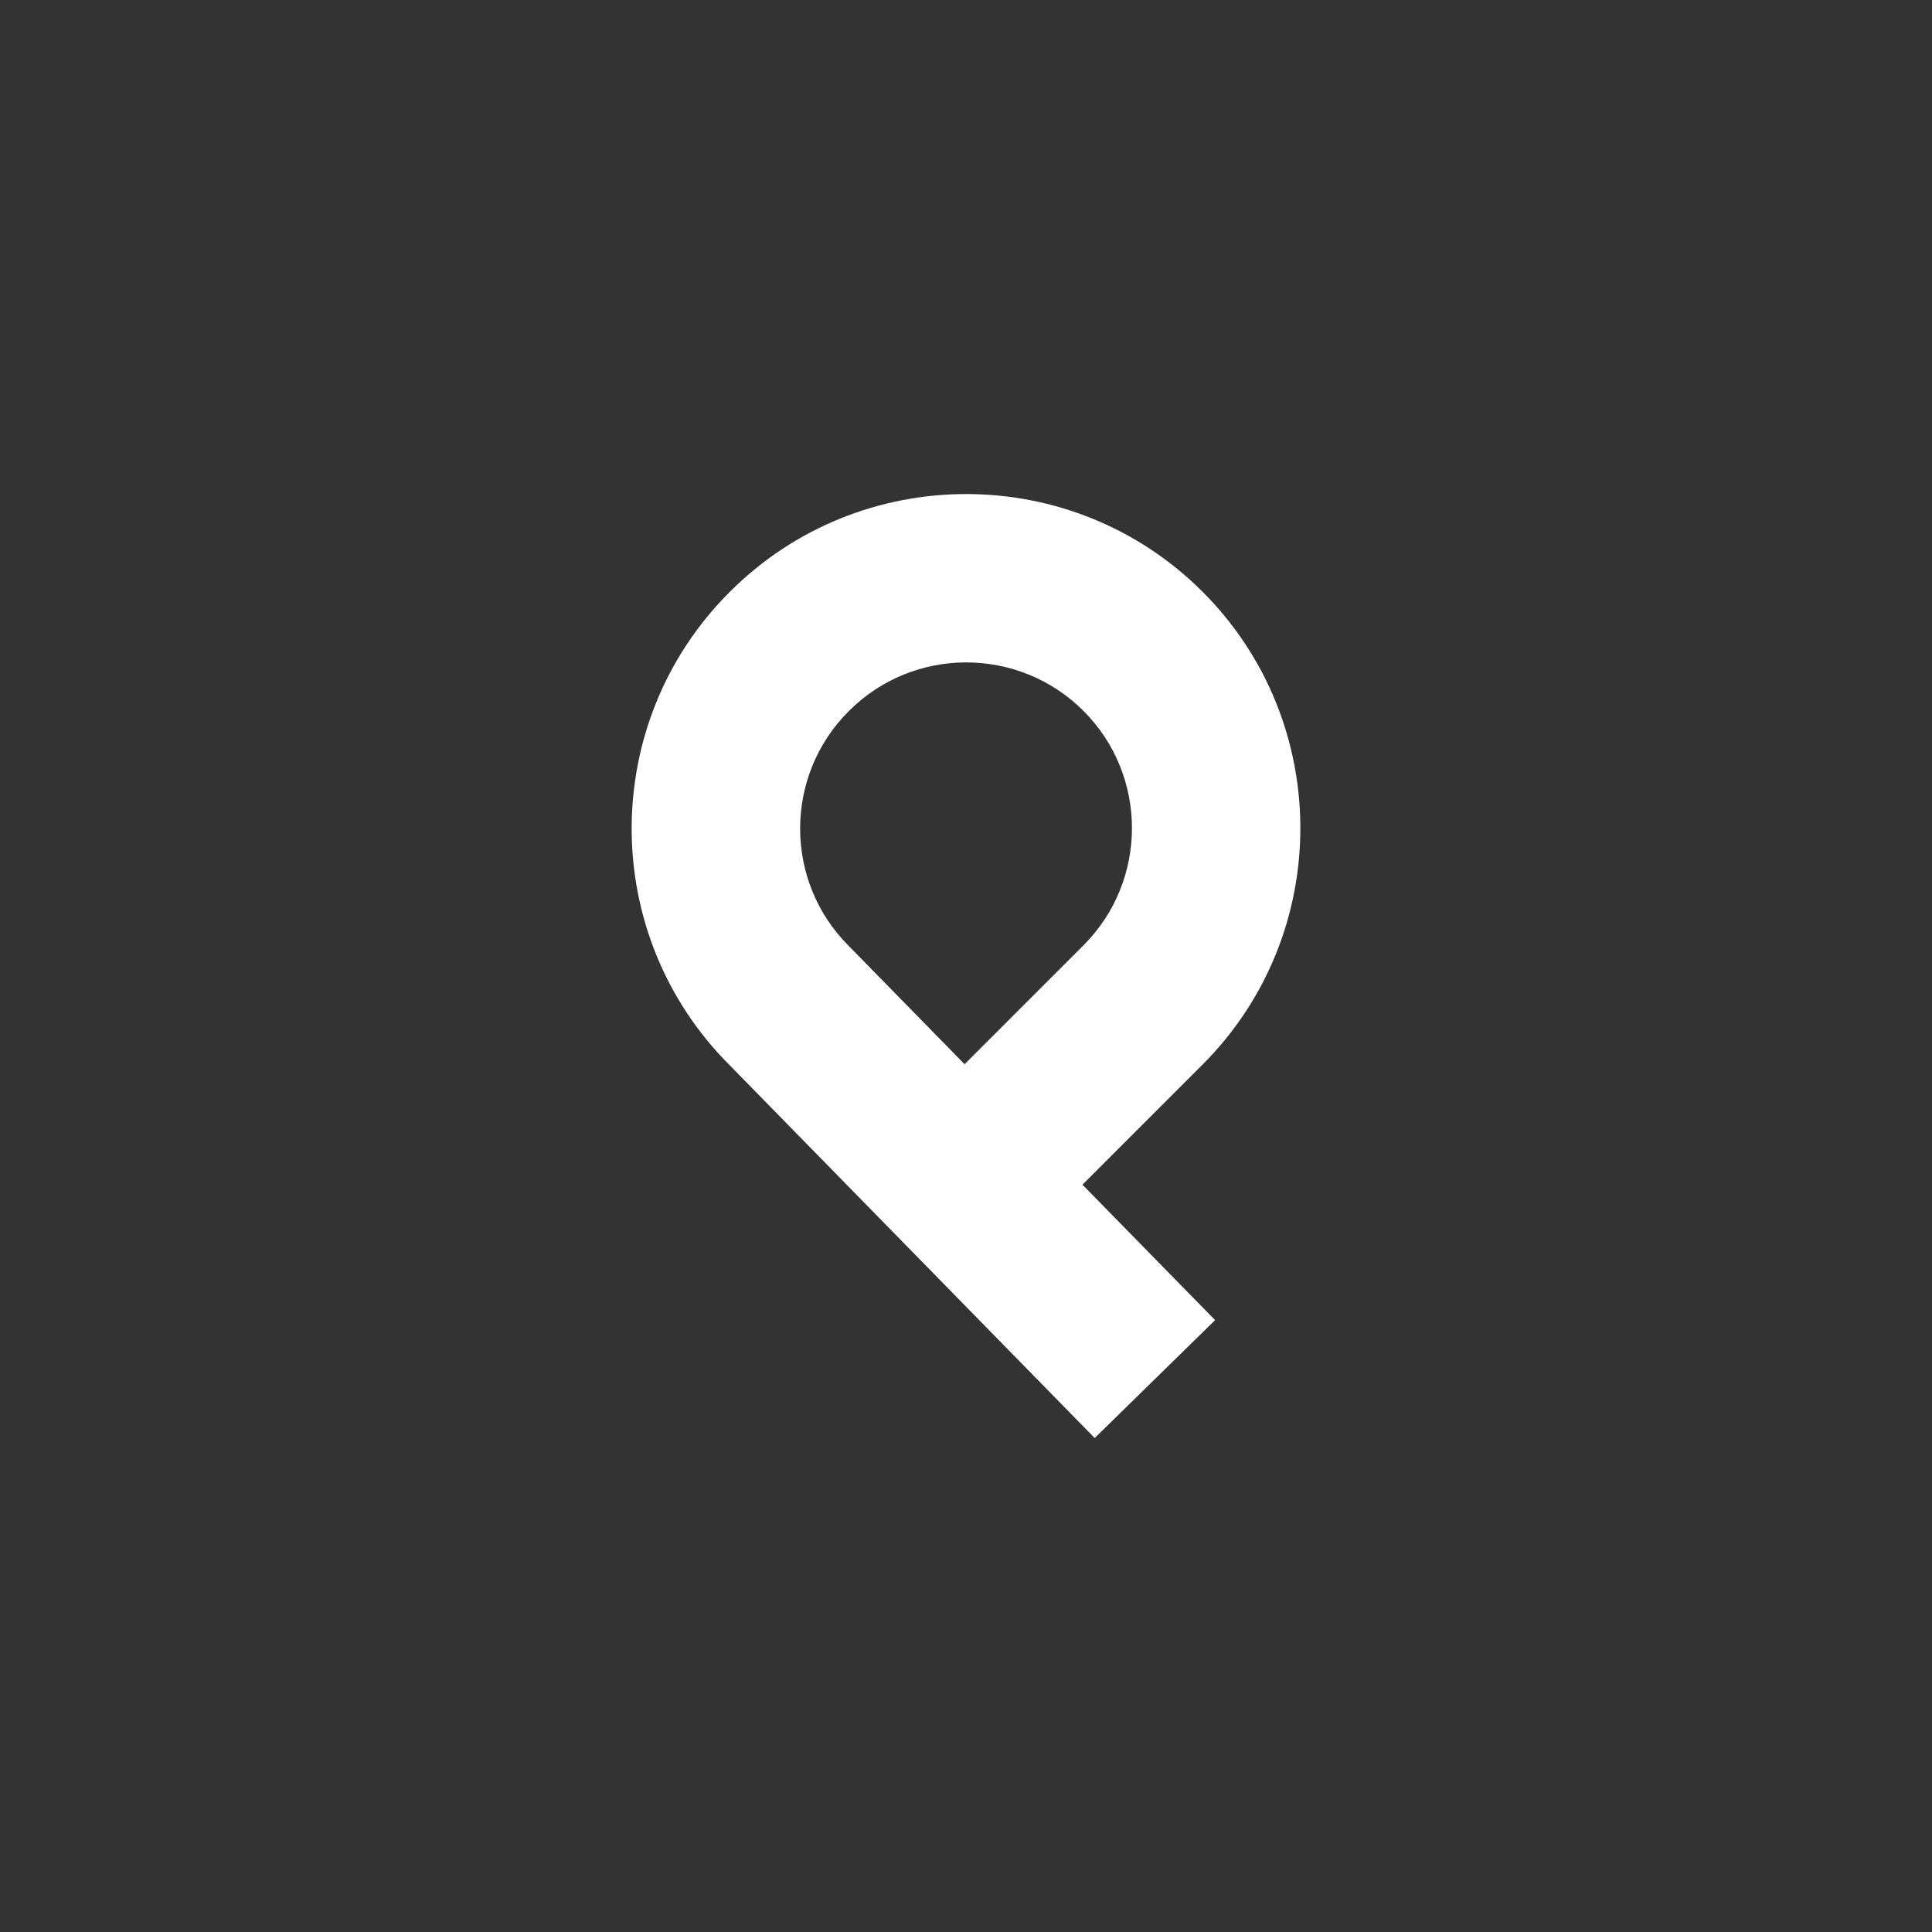
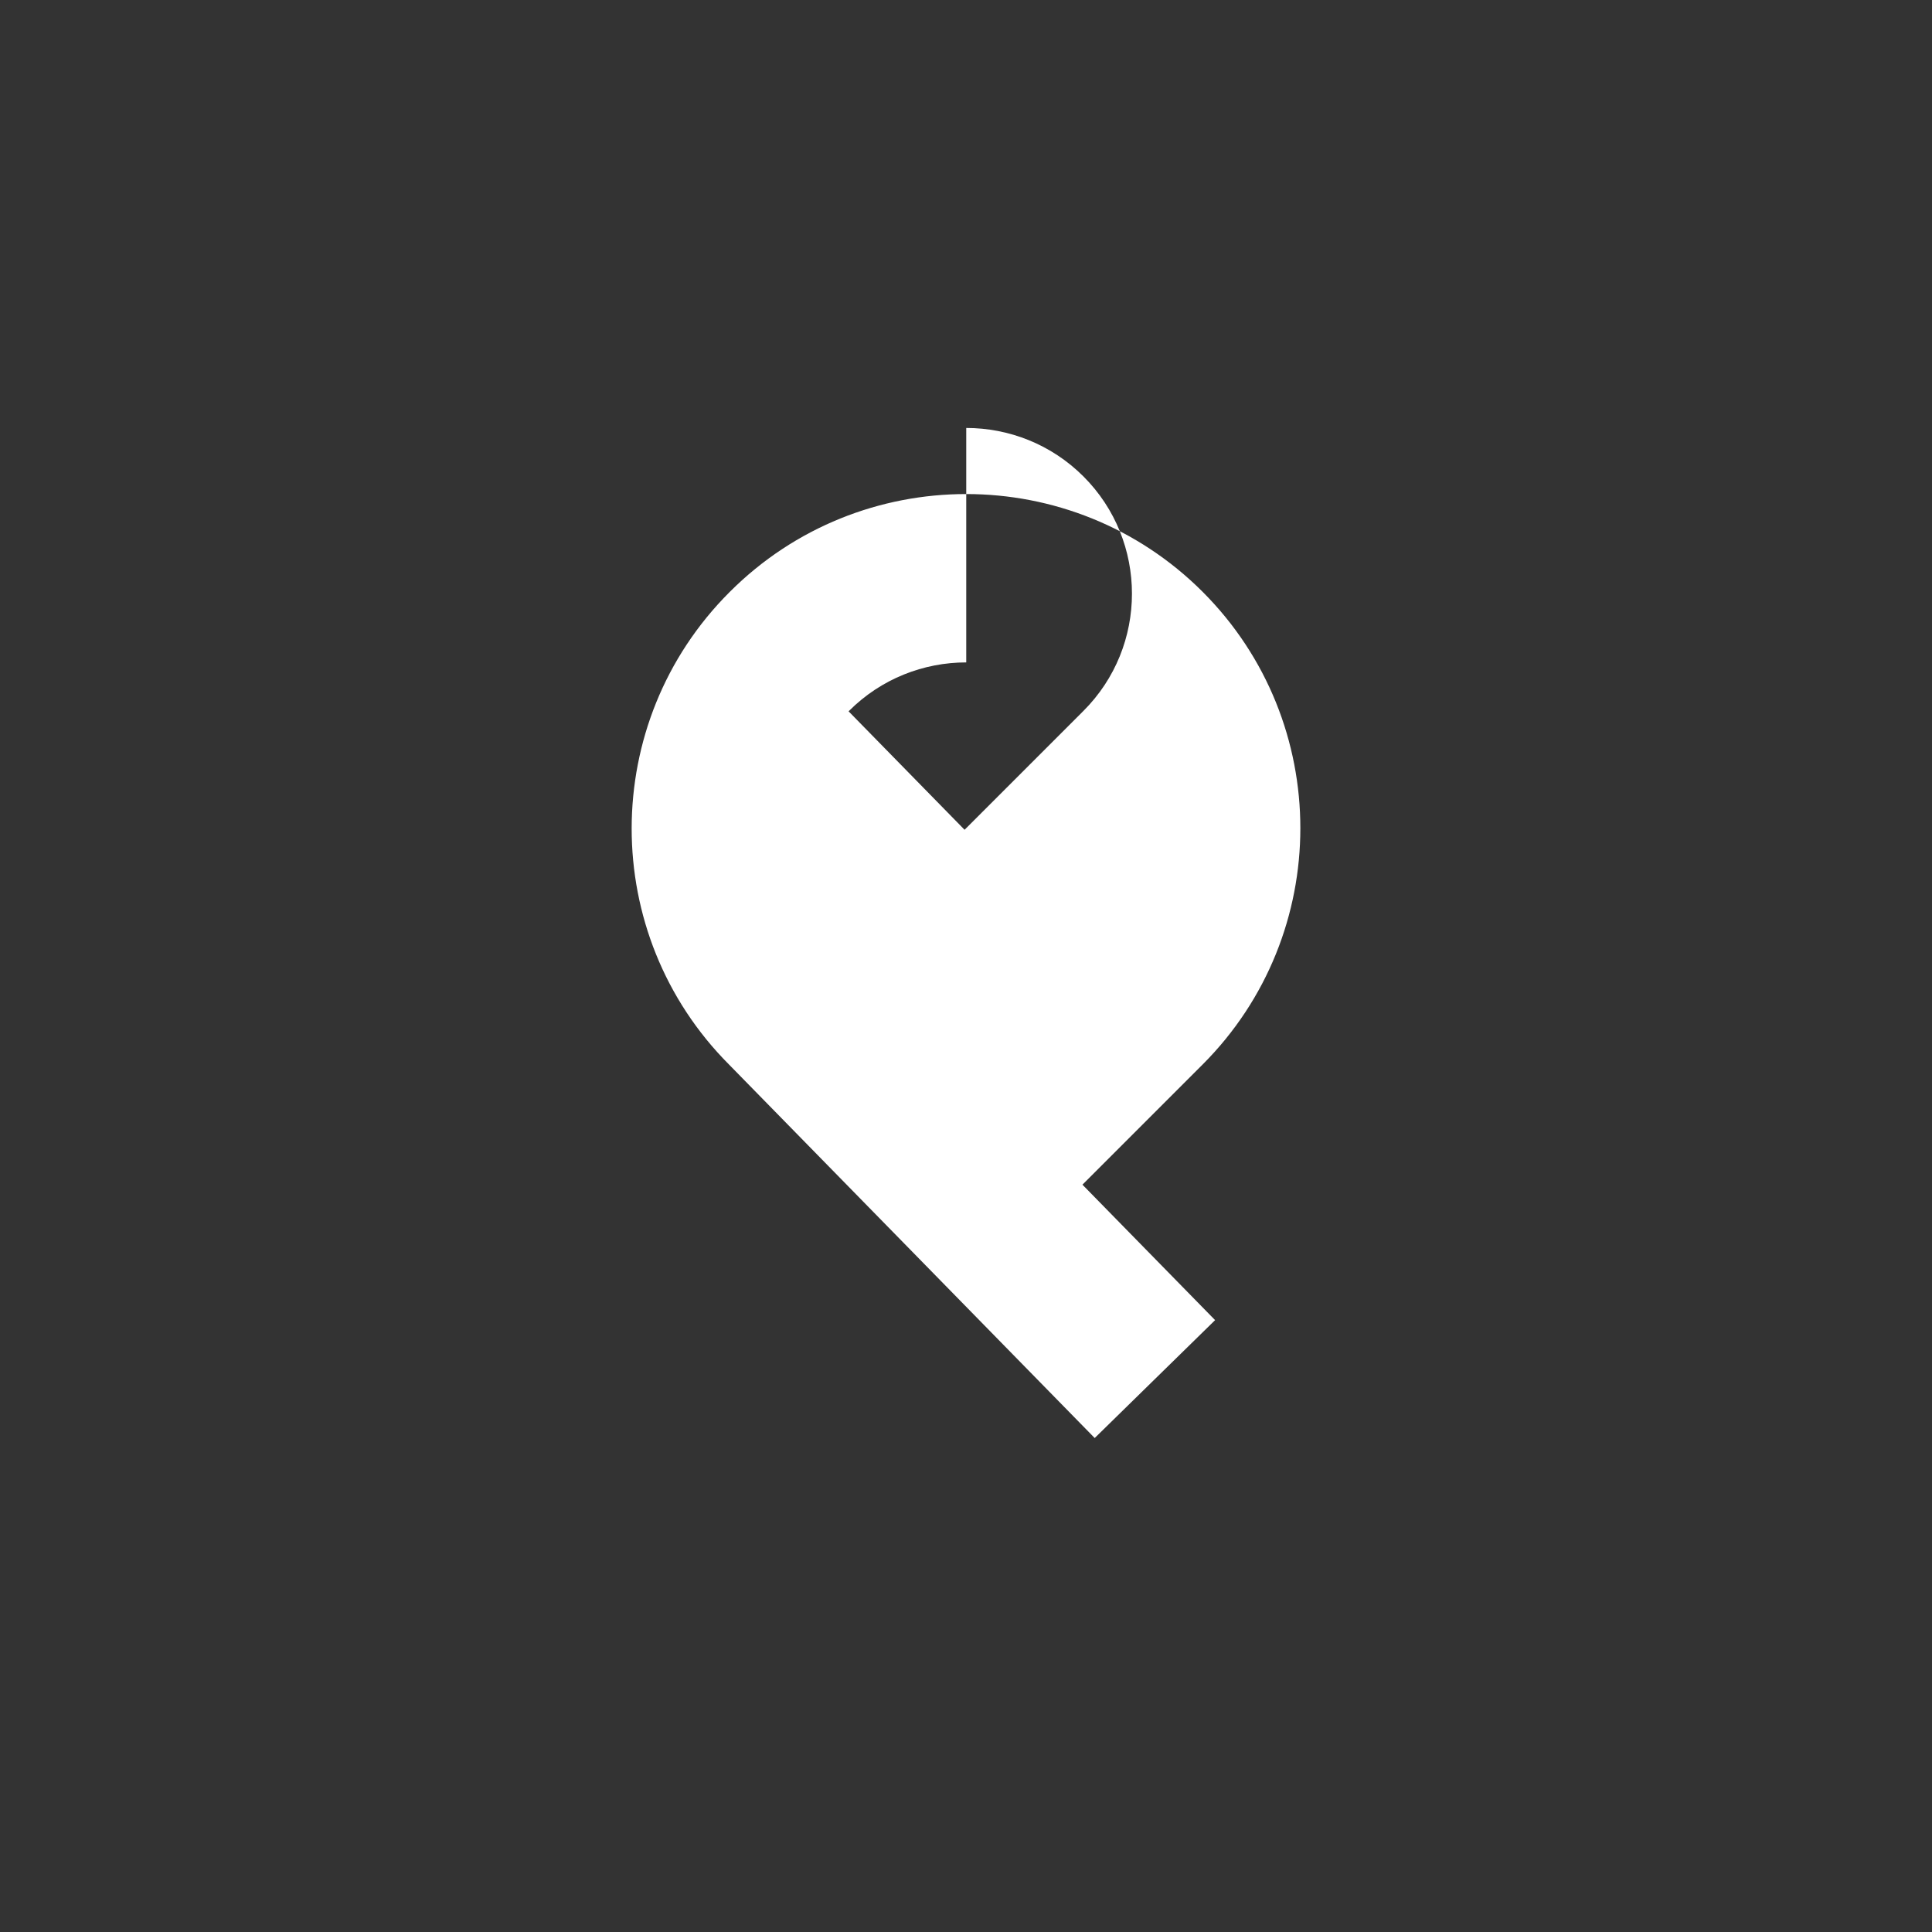
<svg xmlns="http://www.w3.org/2000/svg" id="Layer_2" data-name="Layer 2" viewBox="0 0 440.73 440.73">
  <rect x="0" y="0" width="440.73" height="440.73" fill="#333333" stroke="none" />
  <defs>
    <style>
            .cls-1 {
            fill: #FFF;
            }

            
            
            
        </style>
  </defs>
  <g id="Layer_1-2" data-name="Layer 1">
-     <path class="cls-1" d="M249.72,328.04l-83.4-85.18c-29.66-29.74-29.63-78.06.08-107.76l.1-.1c29.73-29.73,78.11-29.73,107.84,0,29.73,29.73,29.73,78.11,0,107.84l-27.41,27.41,30.26,30.9-27.46,26.89ZM220.42,151.11c-9.68,0-19.37,3.69-26.74,11.06l-.1.1c-14.74,14.75-14.74,38.74,0,53.48l.14.14,26.32,26.88,27.12-27.12c14.75-14.74,14.75-38.74,0-53.48-7.37-7.37-17.06-11.06-26.74-11.06Z" />
+     <path class="cls-1" d="M249.72,328.04l-83.4-85.18c-29.66-29.74-29.63-78.06.08-107.76l.1-.1c29.73-29.73,78.11-29.73,107.84,0,29.73,29.73,29.73,78.11,0,107.84l-27.41,27.41,30.26,30.9-27.46,26.89ZM220.42,151.11c-9.68,0-19.37,3.69-26.74,11.06l-.1.1l.14.14,26.32,26.88,27.12-27.12c14.75-14.74,14.75-38.74,0-53.48-7.37-7.37-17.06-11.06-26.74-11.06Z" />
  </g>
</svg>